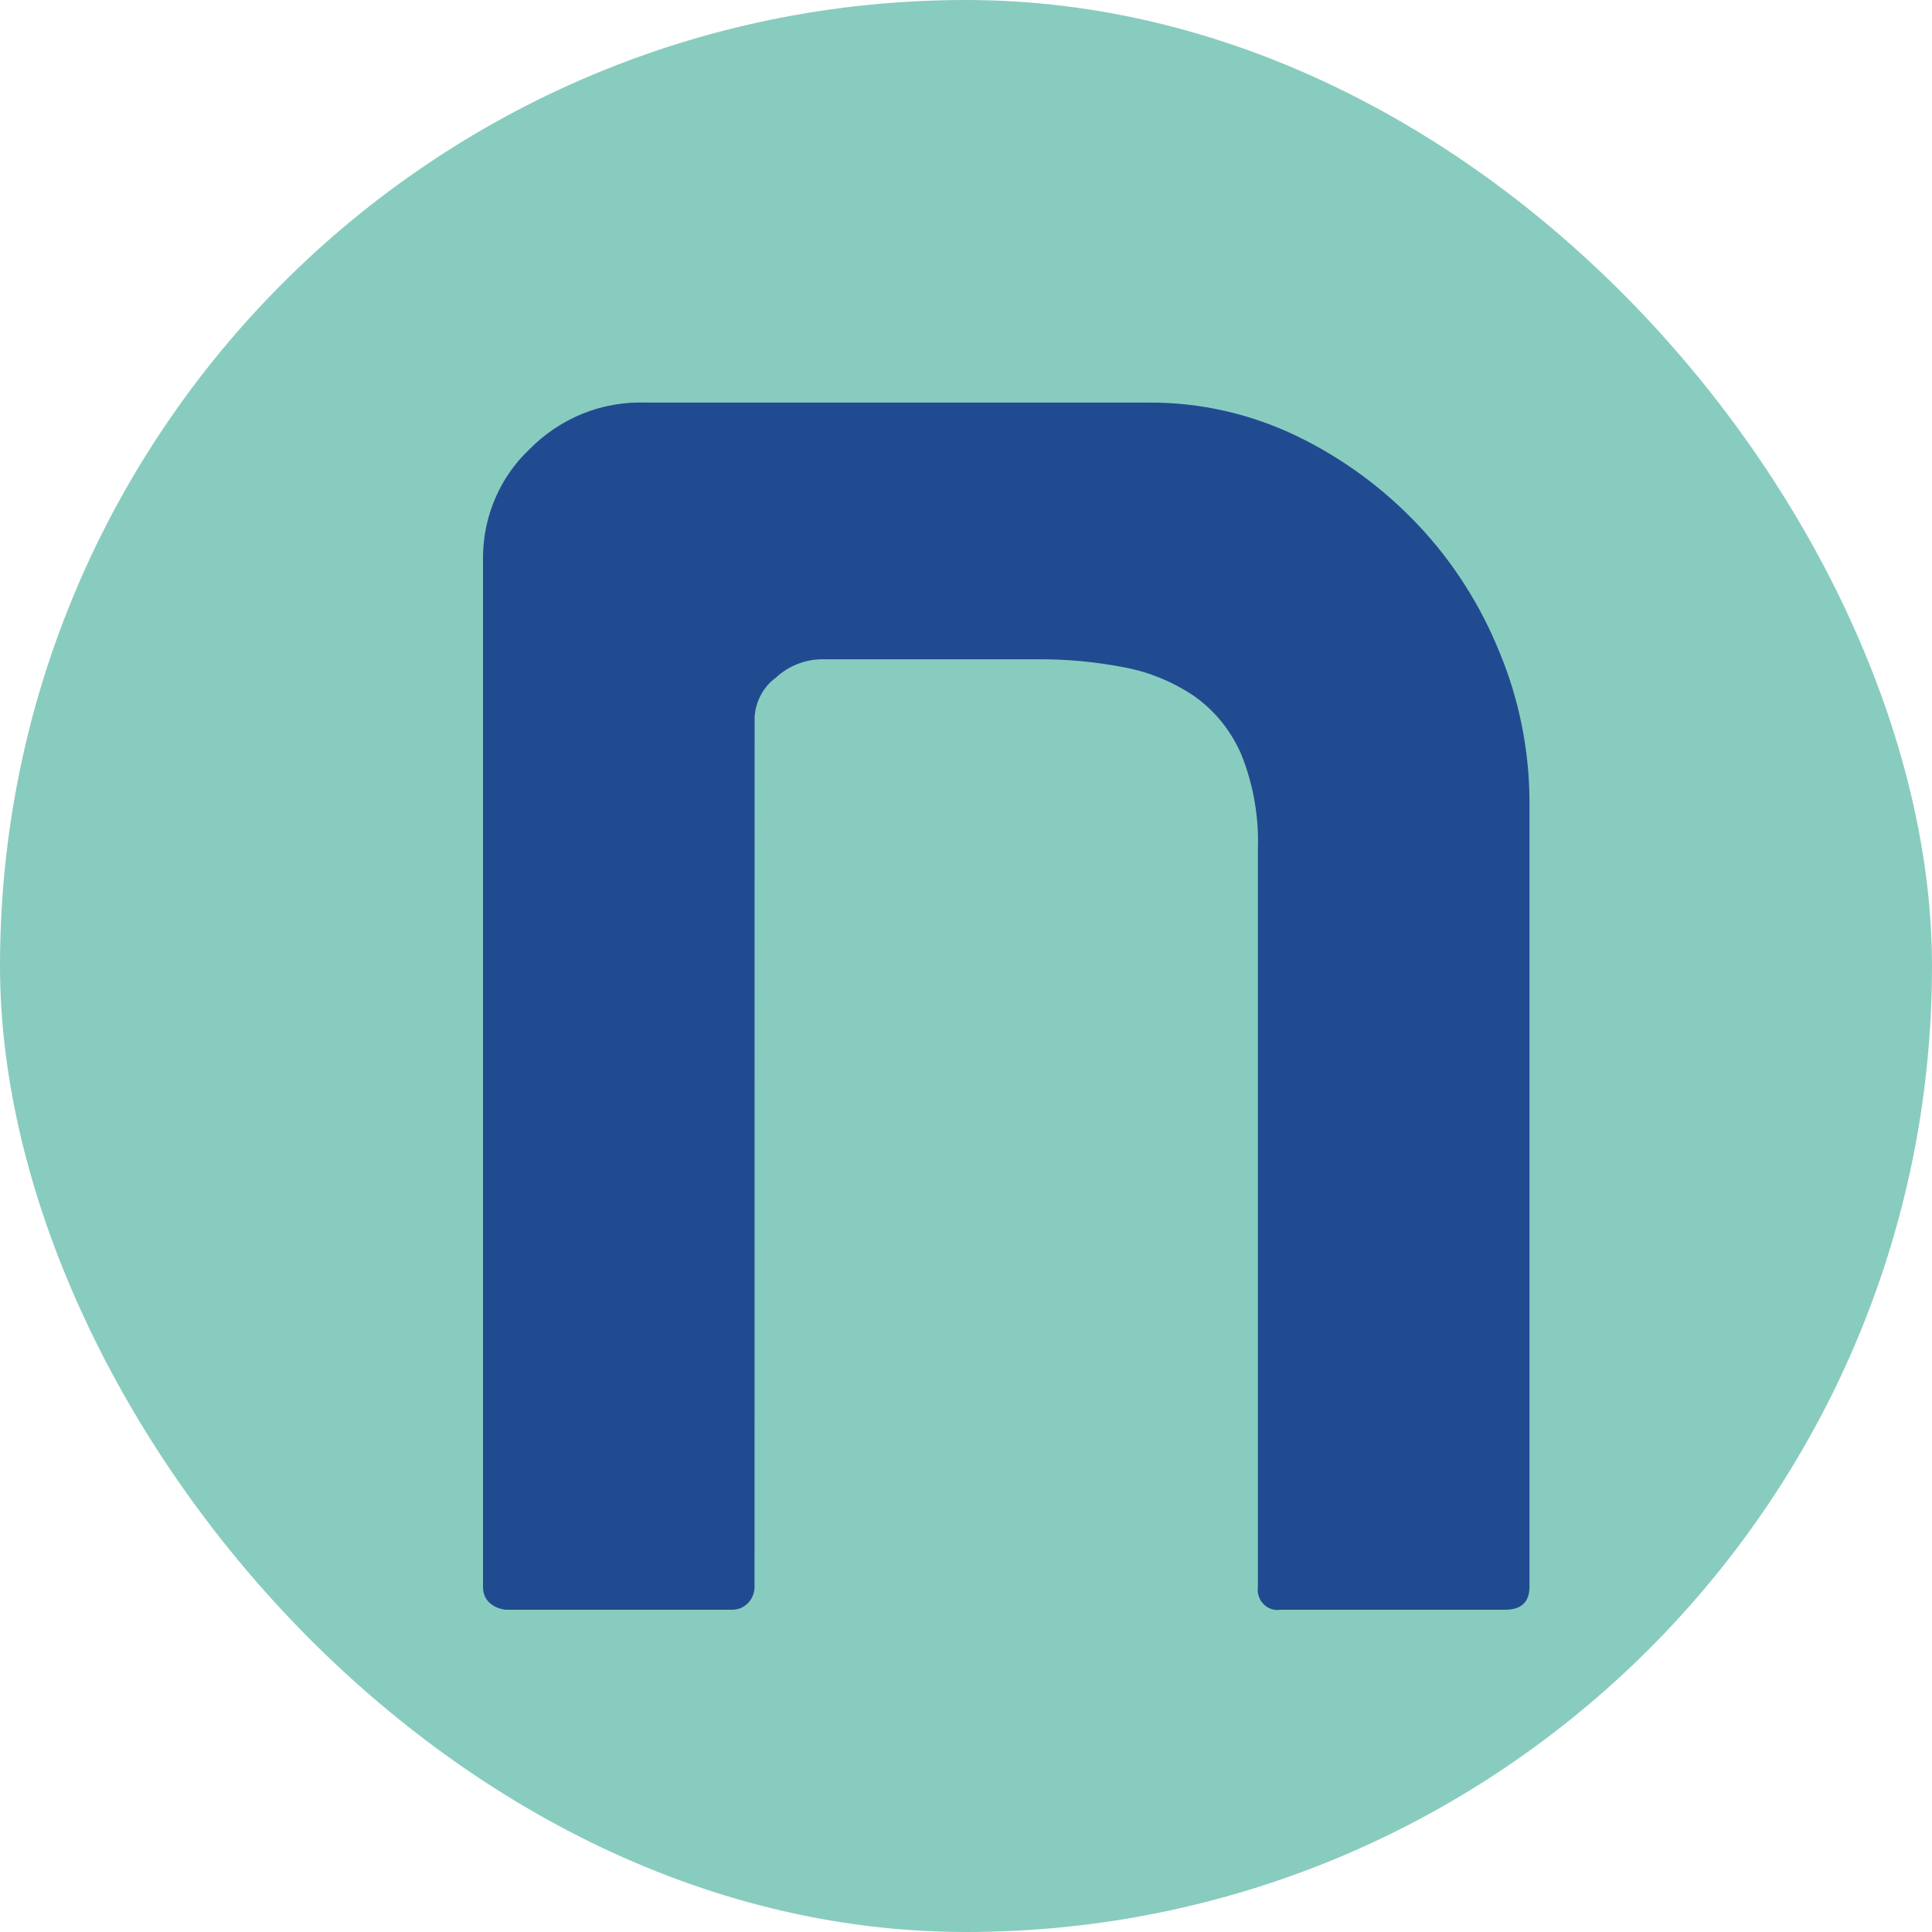
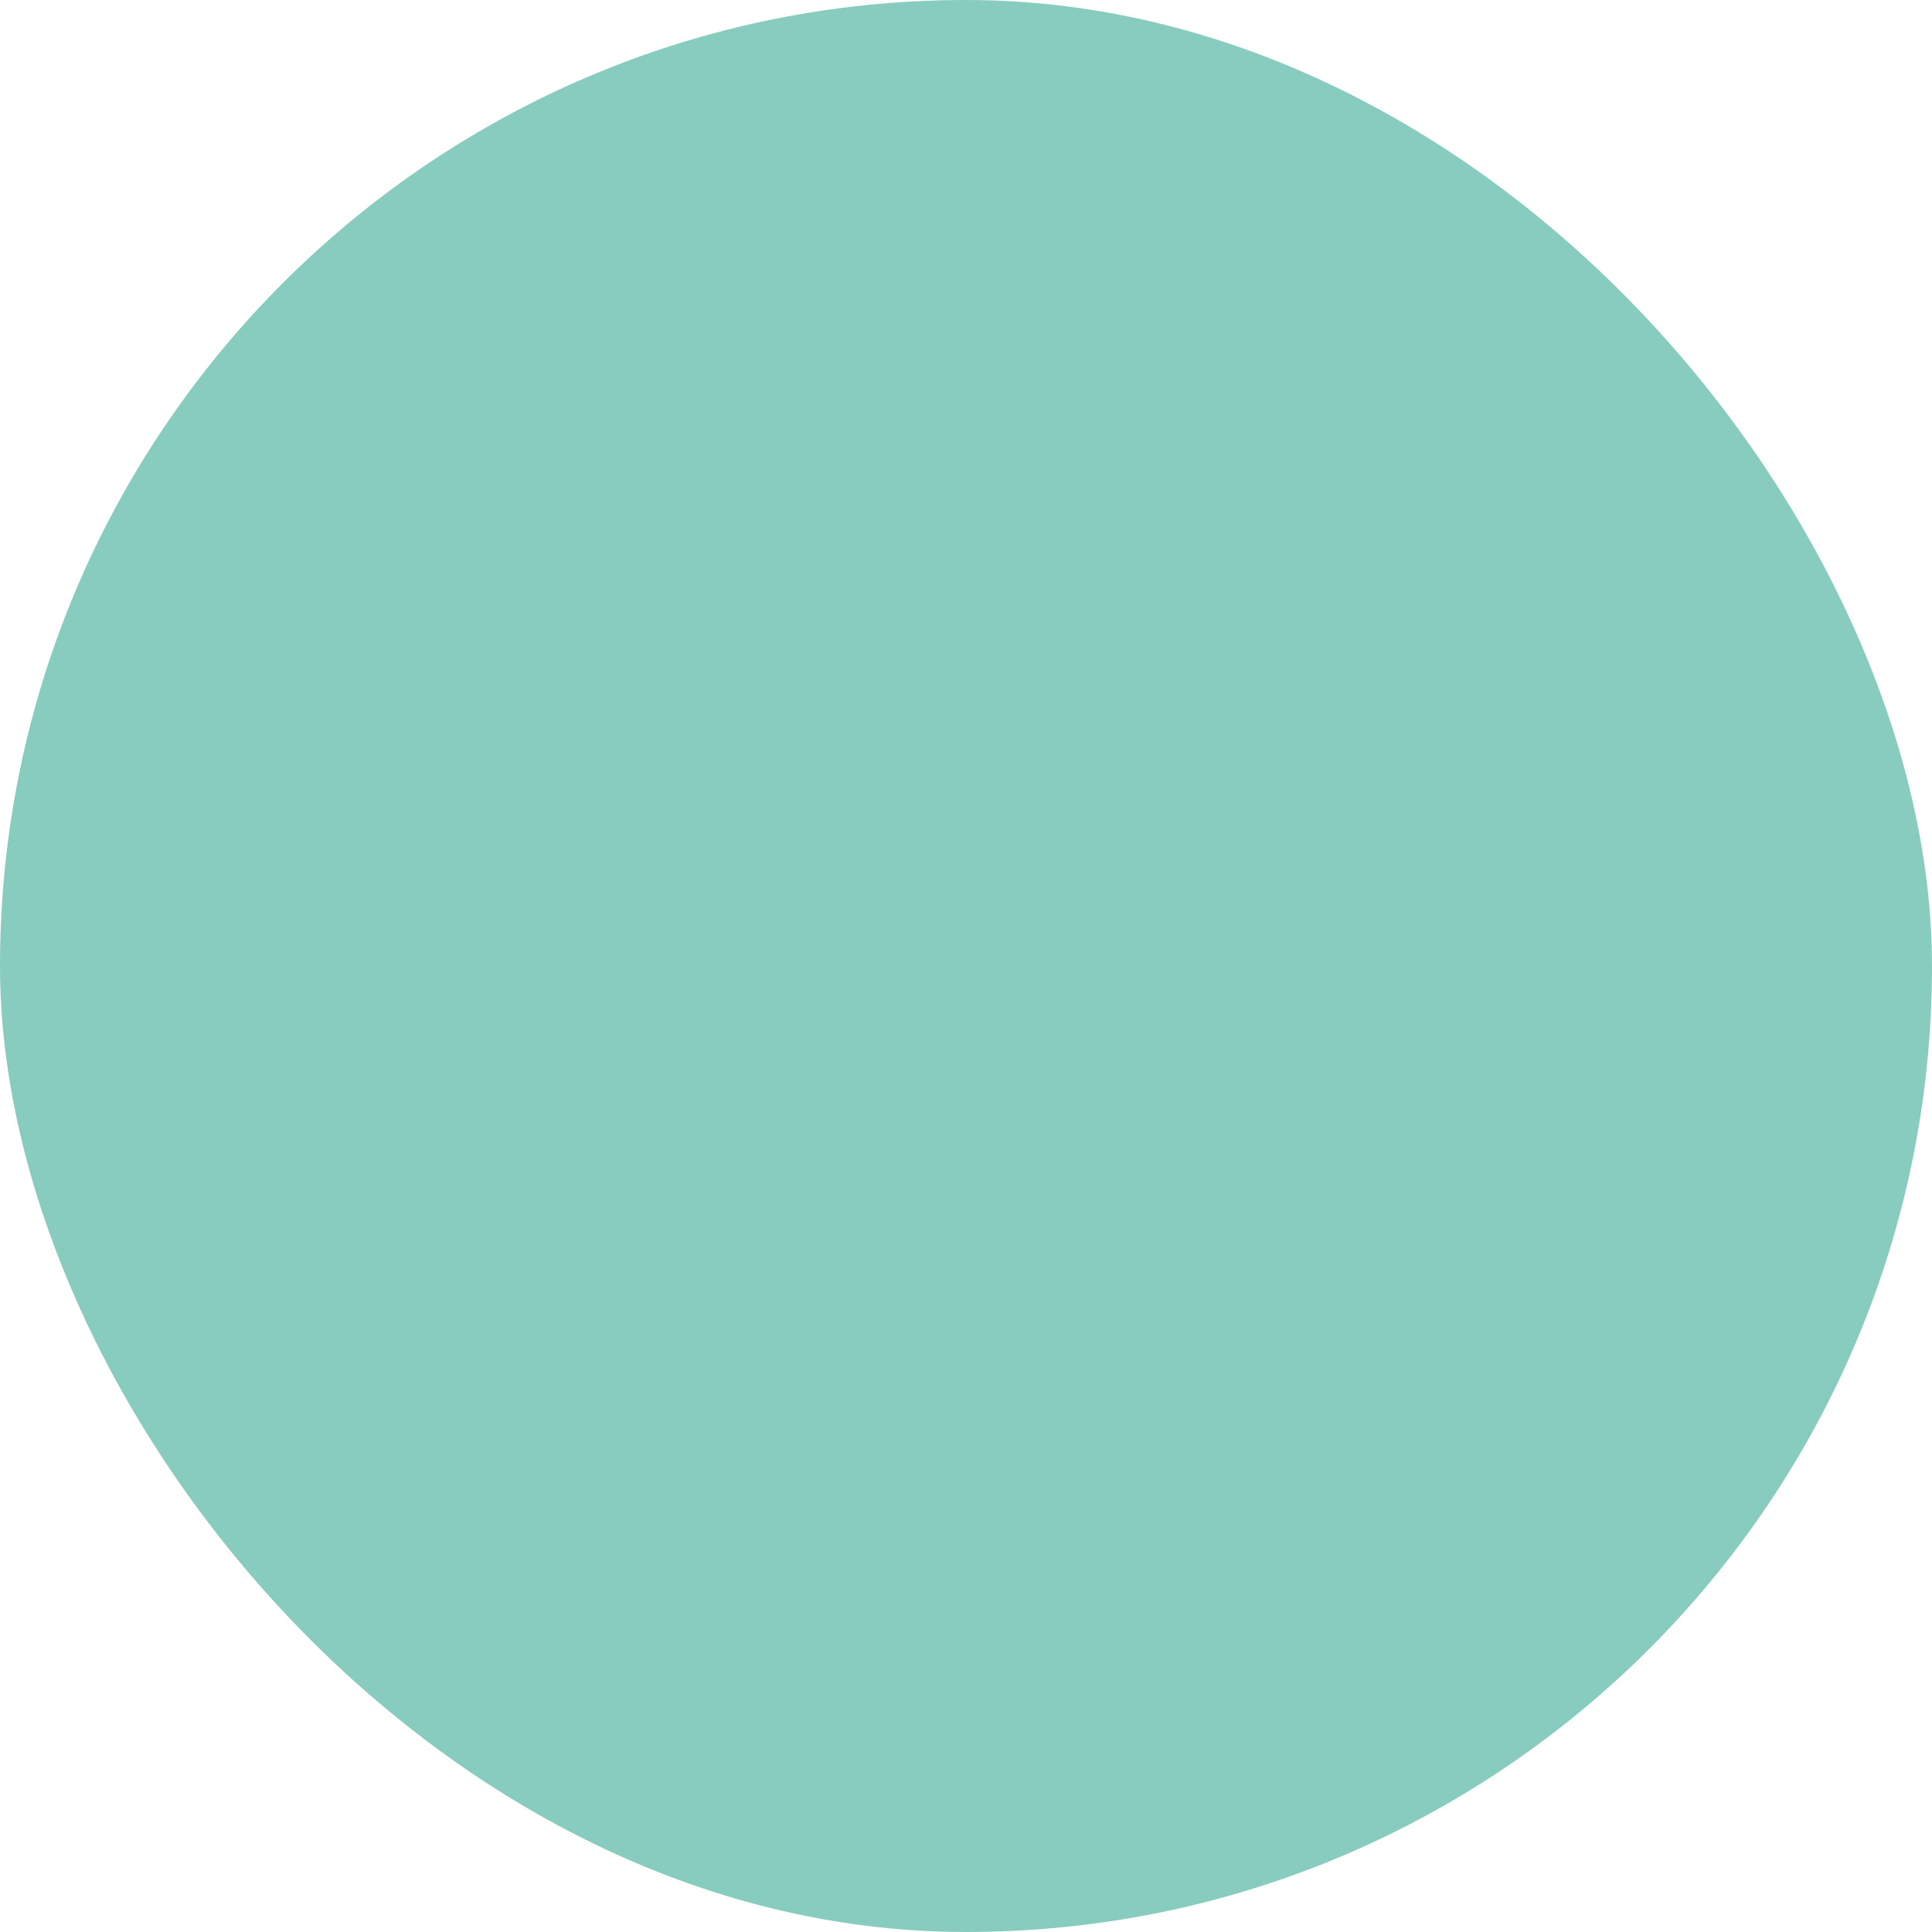
<svg xmlns="http://www.w3.org/2000/svg" width="24" height="24" viewBox="0 0 24 24" fill="none">
  <rect width="24" height="24" rx="12" fill="#88CCBF" />
-   <path d="M9.452 8.633C9.407 8.717 9.38 8.812 9.374 8.909L9.373 19.694C9.375 19.733 9.37 19.772 9.357 19.809C9.344 19.845 9.324 19.879 9.298 19.907C9.272 19.936 9.24 19.959 9.206 19.974C9.171 19.989 9.134 19.997 9.096 19.997H6.277C6.303 19.997 6 19.986 6 19.711V6.902C6.004 6.655 6.056 6.411 6.154 6.186C6.251 5.961 6.392 5.758 6.567 5.591C6.758 5.395 6.985 5.242 7.234 5.14C7.484 5.039 7.751 4.992 8.019 5.001H14.268C14.906 4.997 15.537 5.14 16.116 5.42C16.678 5.692 17.188 6.067 17.622 6.527C18.052 6.984 18.394 7.521 18.631 8.111C18.872 8.693 18.997 9.319 19 9.953V19.711C19 19.901 18.898 19.997 18.695 19.997H15.903C15.865 20.003 15.827 20 15.791 19.987C15.755 19.975 15.722 19.954 15.695 19.926C15.668 19.898 15.648 19.864 15.636 19.827C15.624 19.79 15.62 19.75 15.626 19.711V10.55C15.64 10.146 15.569 9.743 15.419 9.37C15.293 9.079 15.091 8.829 14.837 8.649C14.572 8.47 14.276 8.348 13.965 8.29C13.609 8.221 13.248 8.187 12.886 8.19H10.204C9.994 8.193 9.793 8.274 9.637 8.419C9.56 8.475 9.497 8.548 9.452 8.633Z" fill="#214B91" />
</svg>